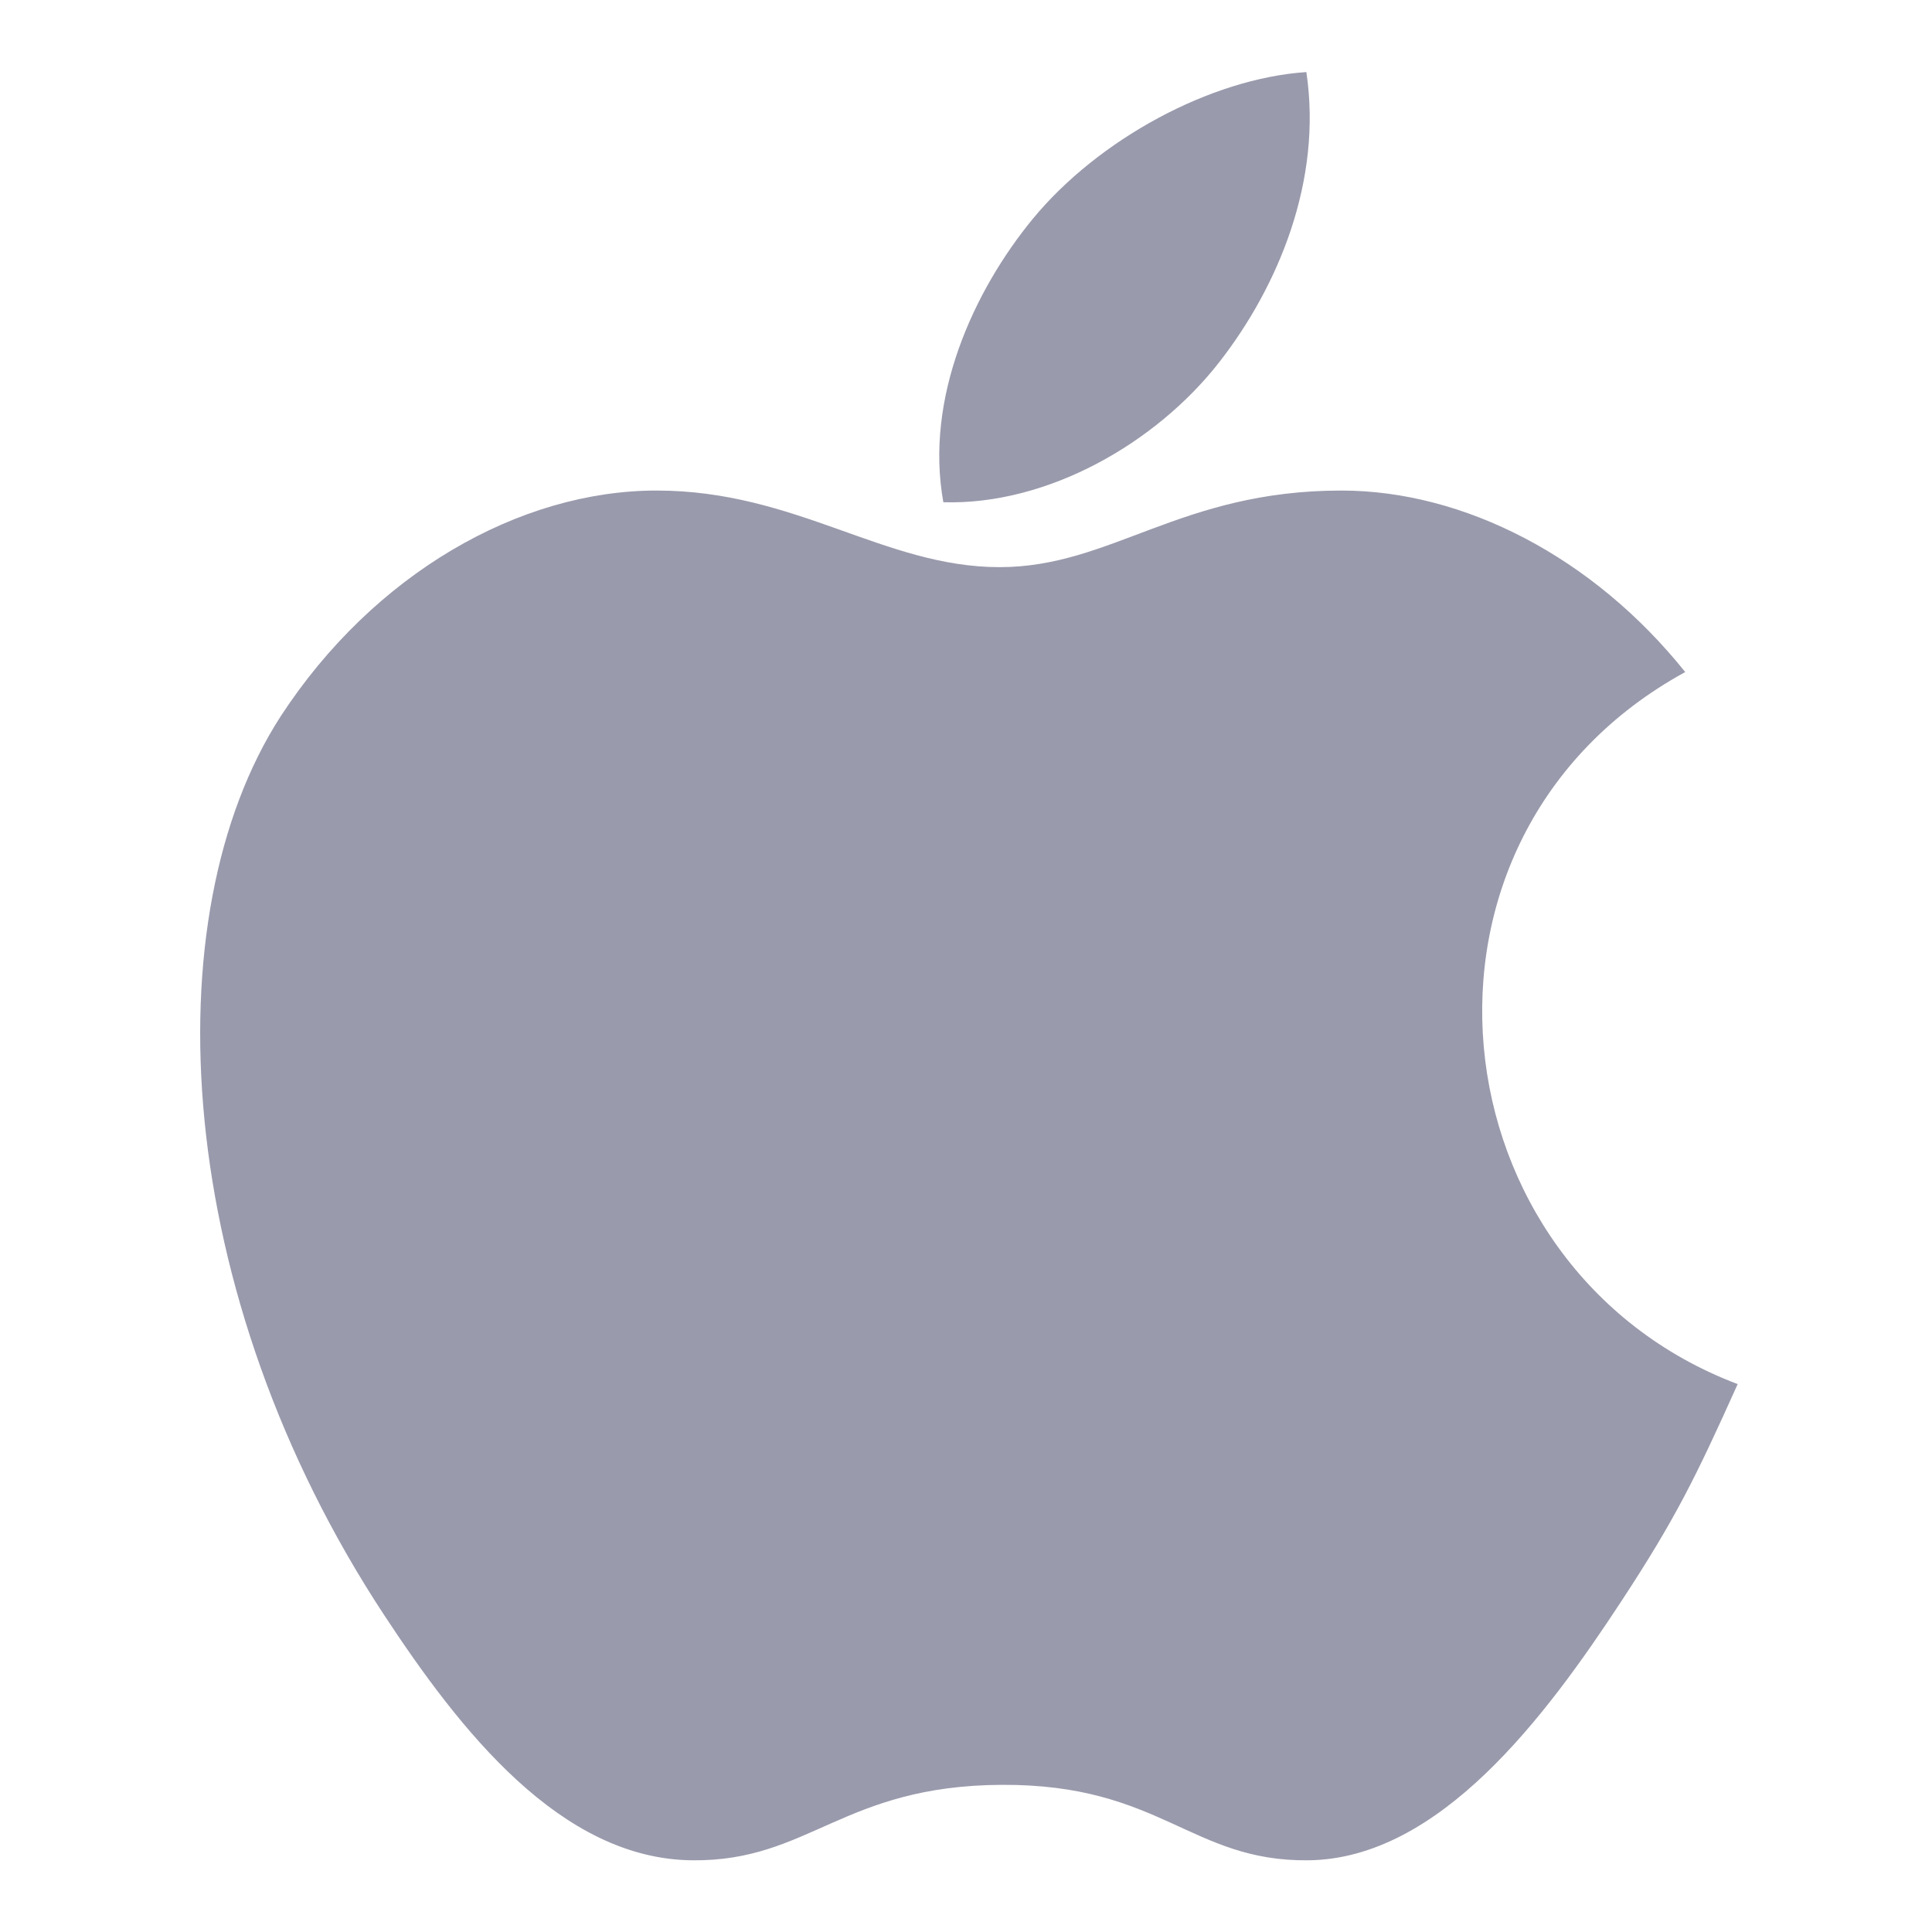
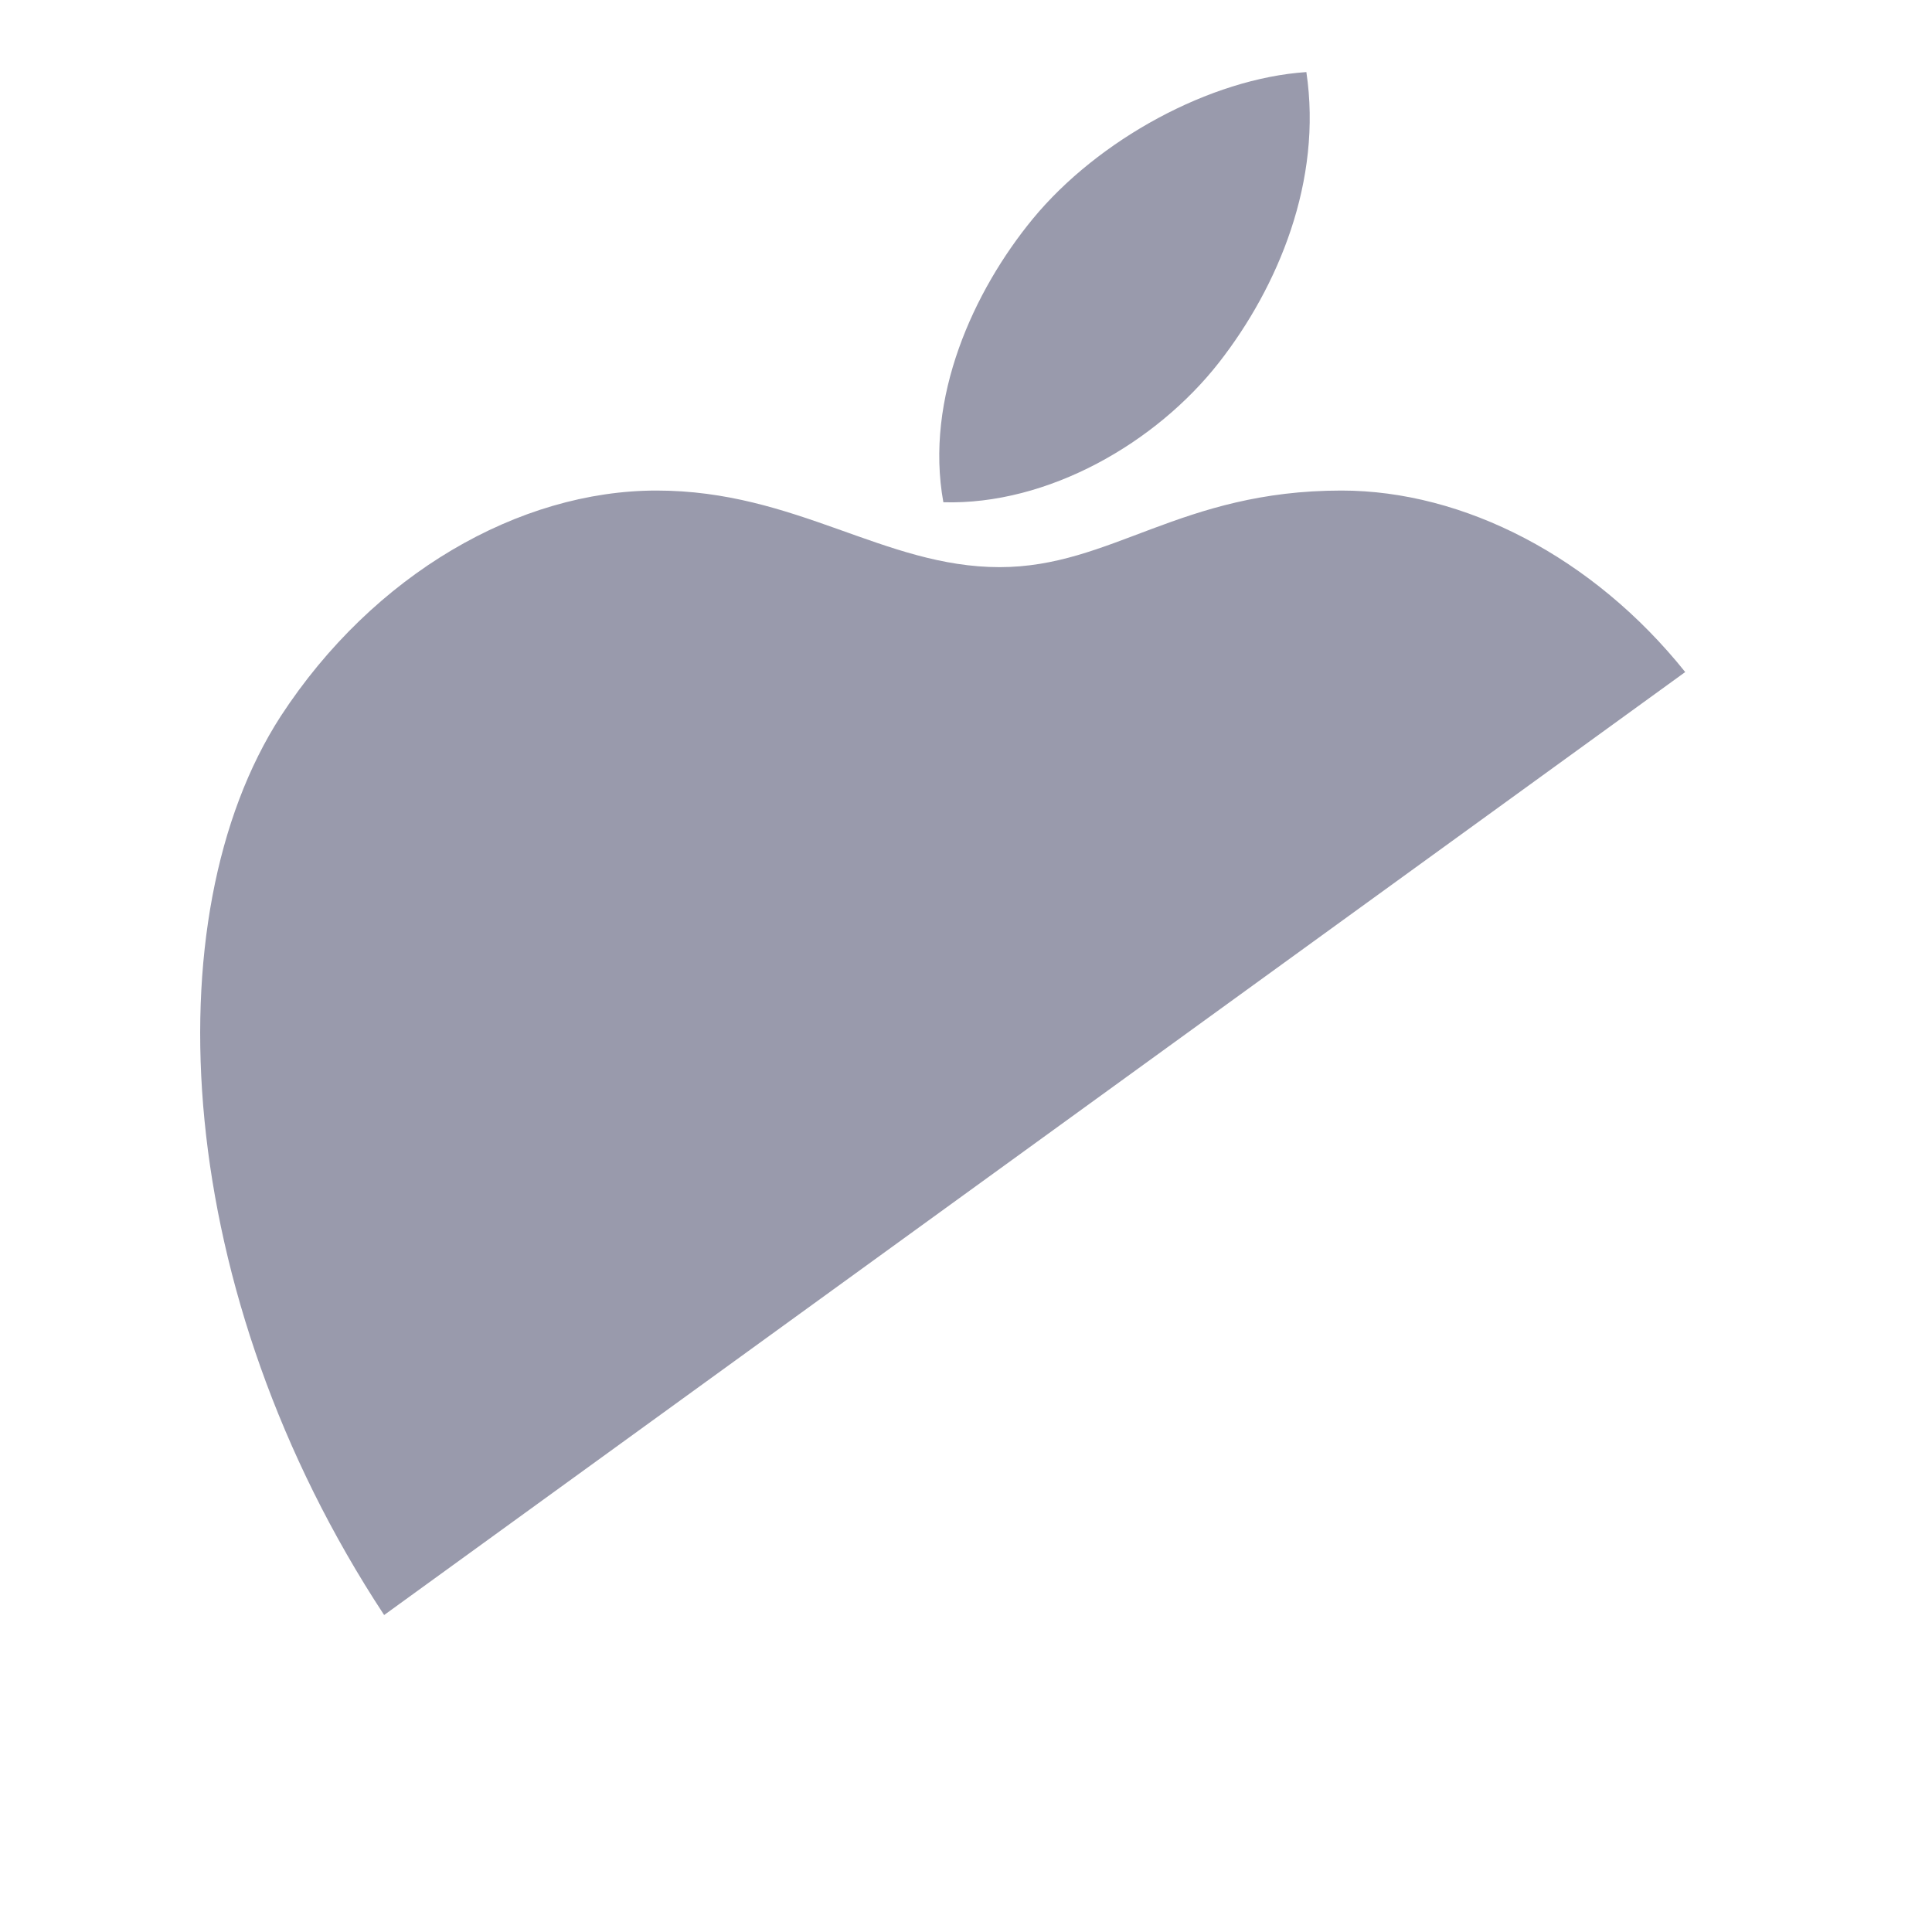
<svg xmlns="http://www.w3.org/2000/svg" fill="#999aac" xml:space="preserve" viewBox="0 0 512 512">
-   <path d="M446.6 178.1c-24.4-30.5-58.7-48.1-91.1-48.1-42.8 0-60.9 20.3-90.6 20.3-30.6 0-53.9-20.3-90.9-20.3-36.4 0-75 22.1-99.6 59.8C40 243 45.8 342.9 101.8 428c20 30.4 46.7 64.7 81.7 65 31 .3 39.8-19.8 82-20 42.1-.2 50.1 20.3 81.1 20 34.9-.3 63.1-38.2 83.1-68.7 14.3-21.8 19.7-32.8 30.8-57.5-80.9-30.6-93.9-144.9-13.9-188.7zM323.1 96c15.6-20 27.4-48.1 23.1-76.9C320.7 20.8 291 37 273.7 58 258 77.1 245 105.5 250 133.1c27.7.8 56.4-15.7 73.1-37.1z" />
+   <path d="M446.6 178.1c-24.4-30.5-58.7-48.1-91.1-48.1-42.8 0-60.9 20.3-90.6 20.3-30.6 0-53.9-20.3-90.9-20.3-36.4 0-75 22.1-99.6 59.8C40 243 45.8 342.9 101.8 428zM323.1 96c15.6-20 27.4-48.1 23.1-76.9C320.7 20.8 291 37 273.7 58 258 77.1 245 105.5 250 133.1c27.7.8 56.4-15.7 73.1-37.1z" />
</svg>